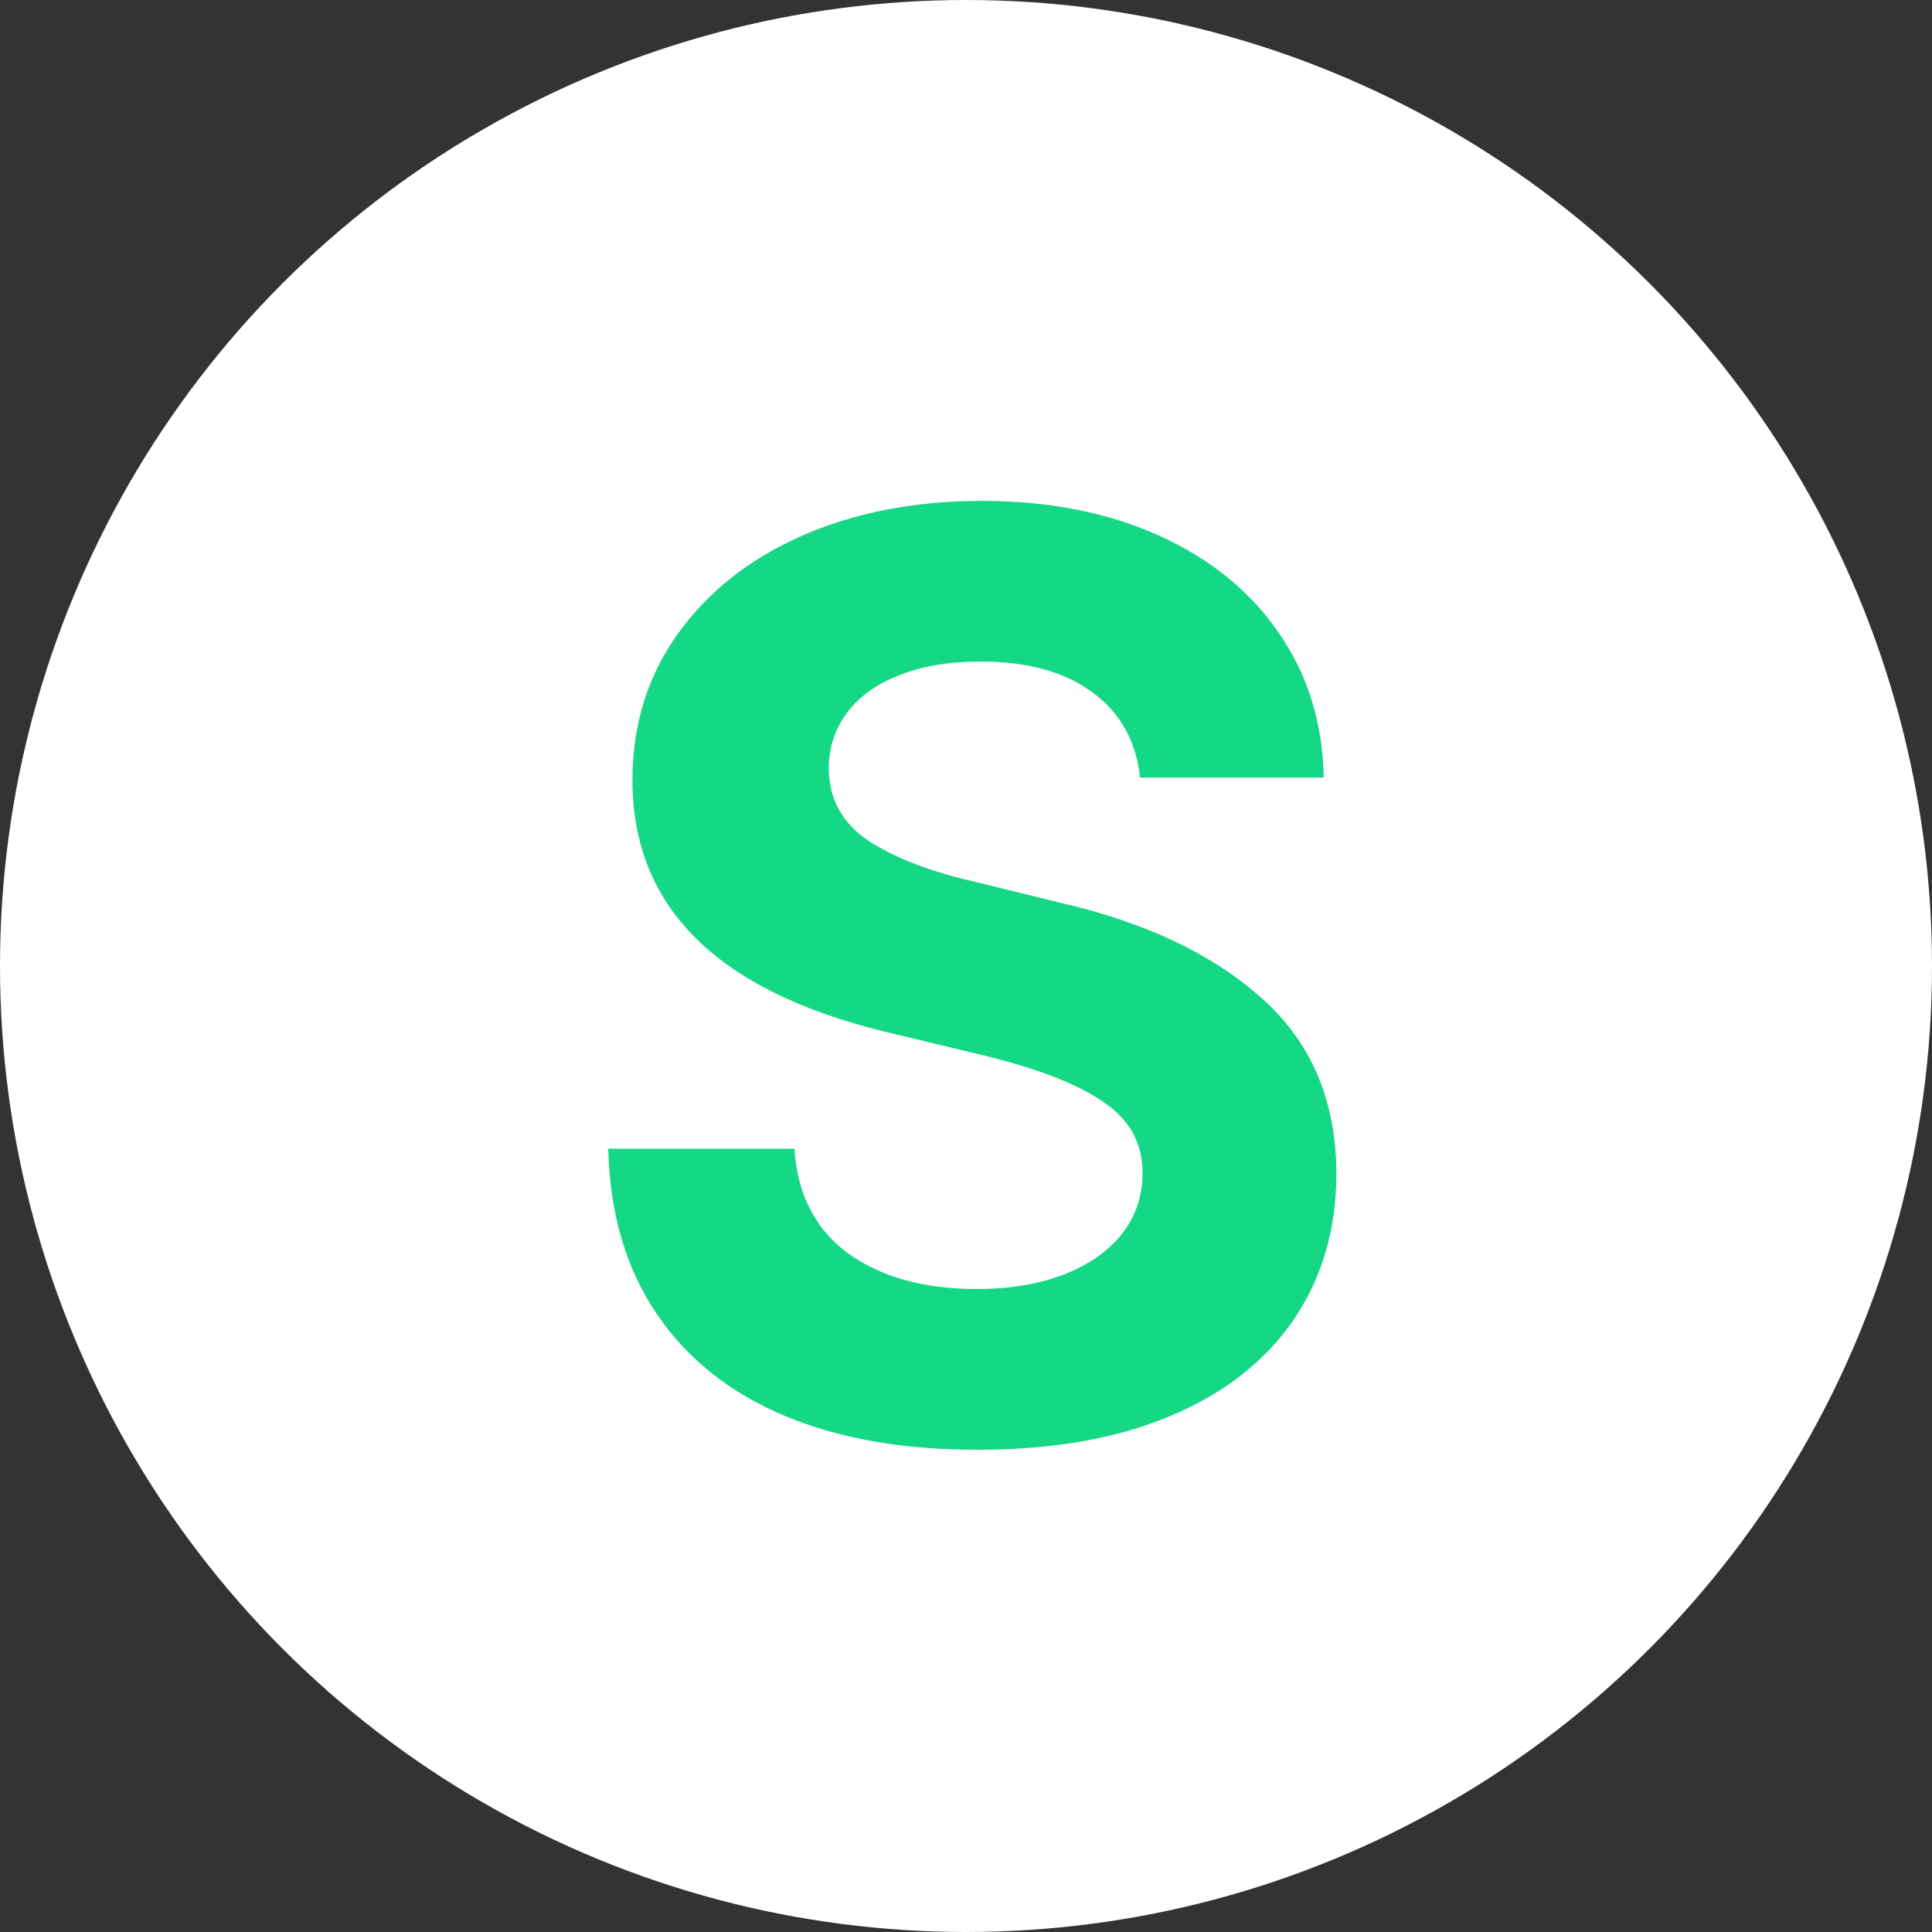
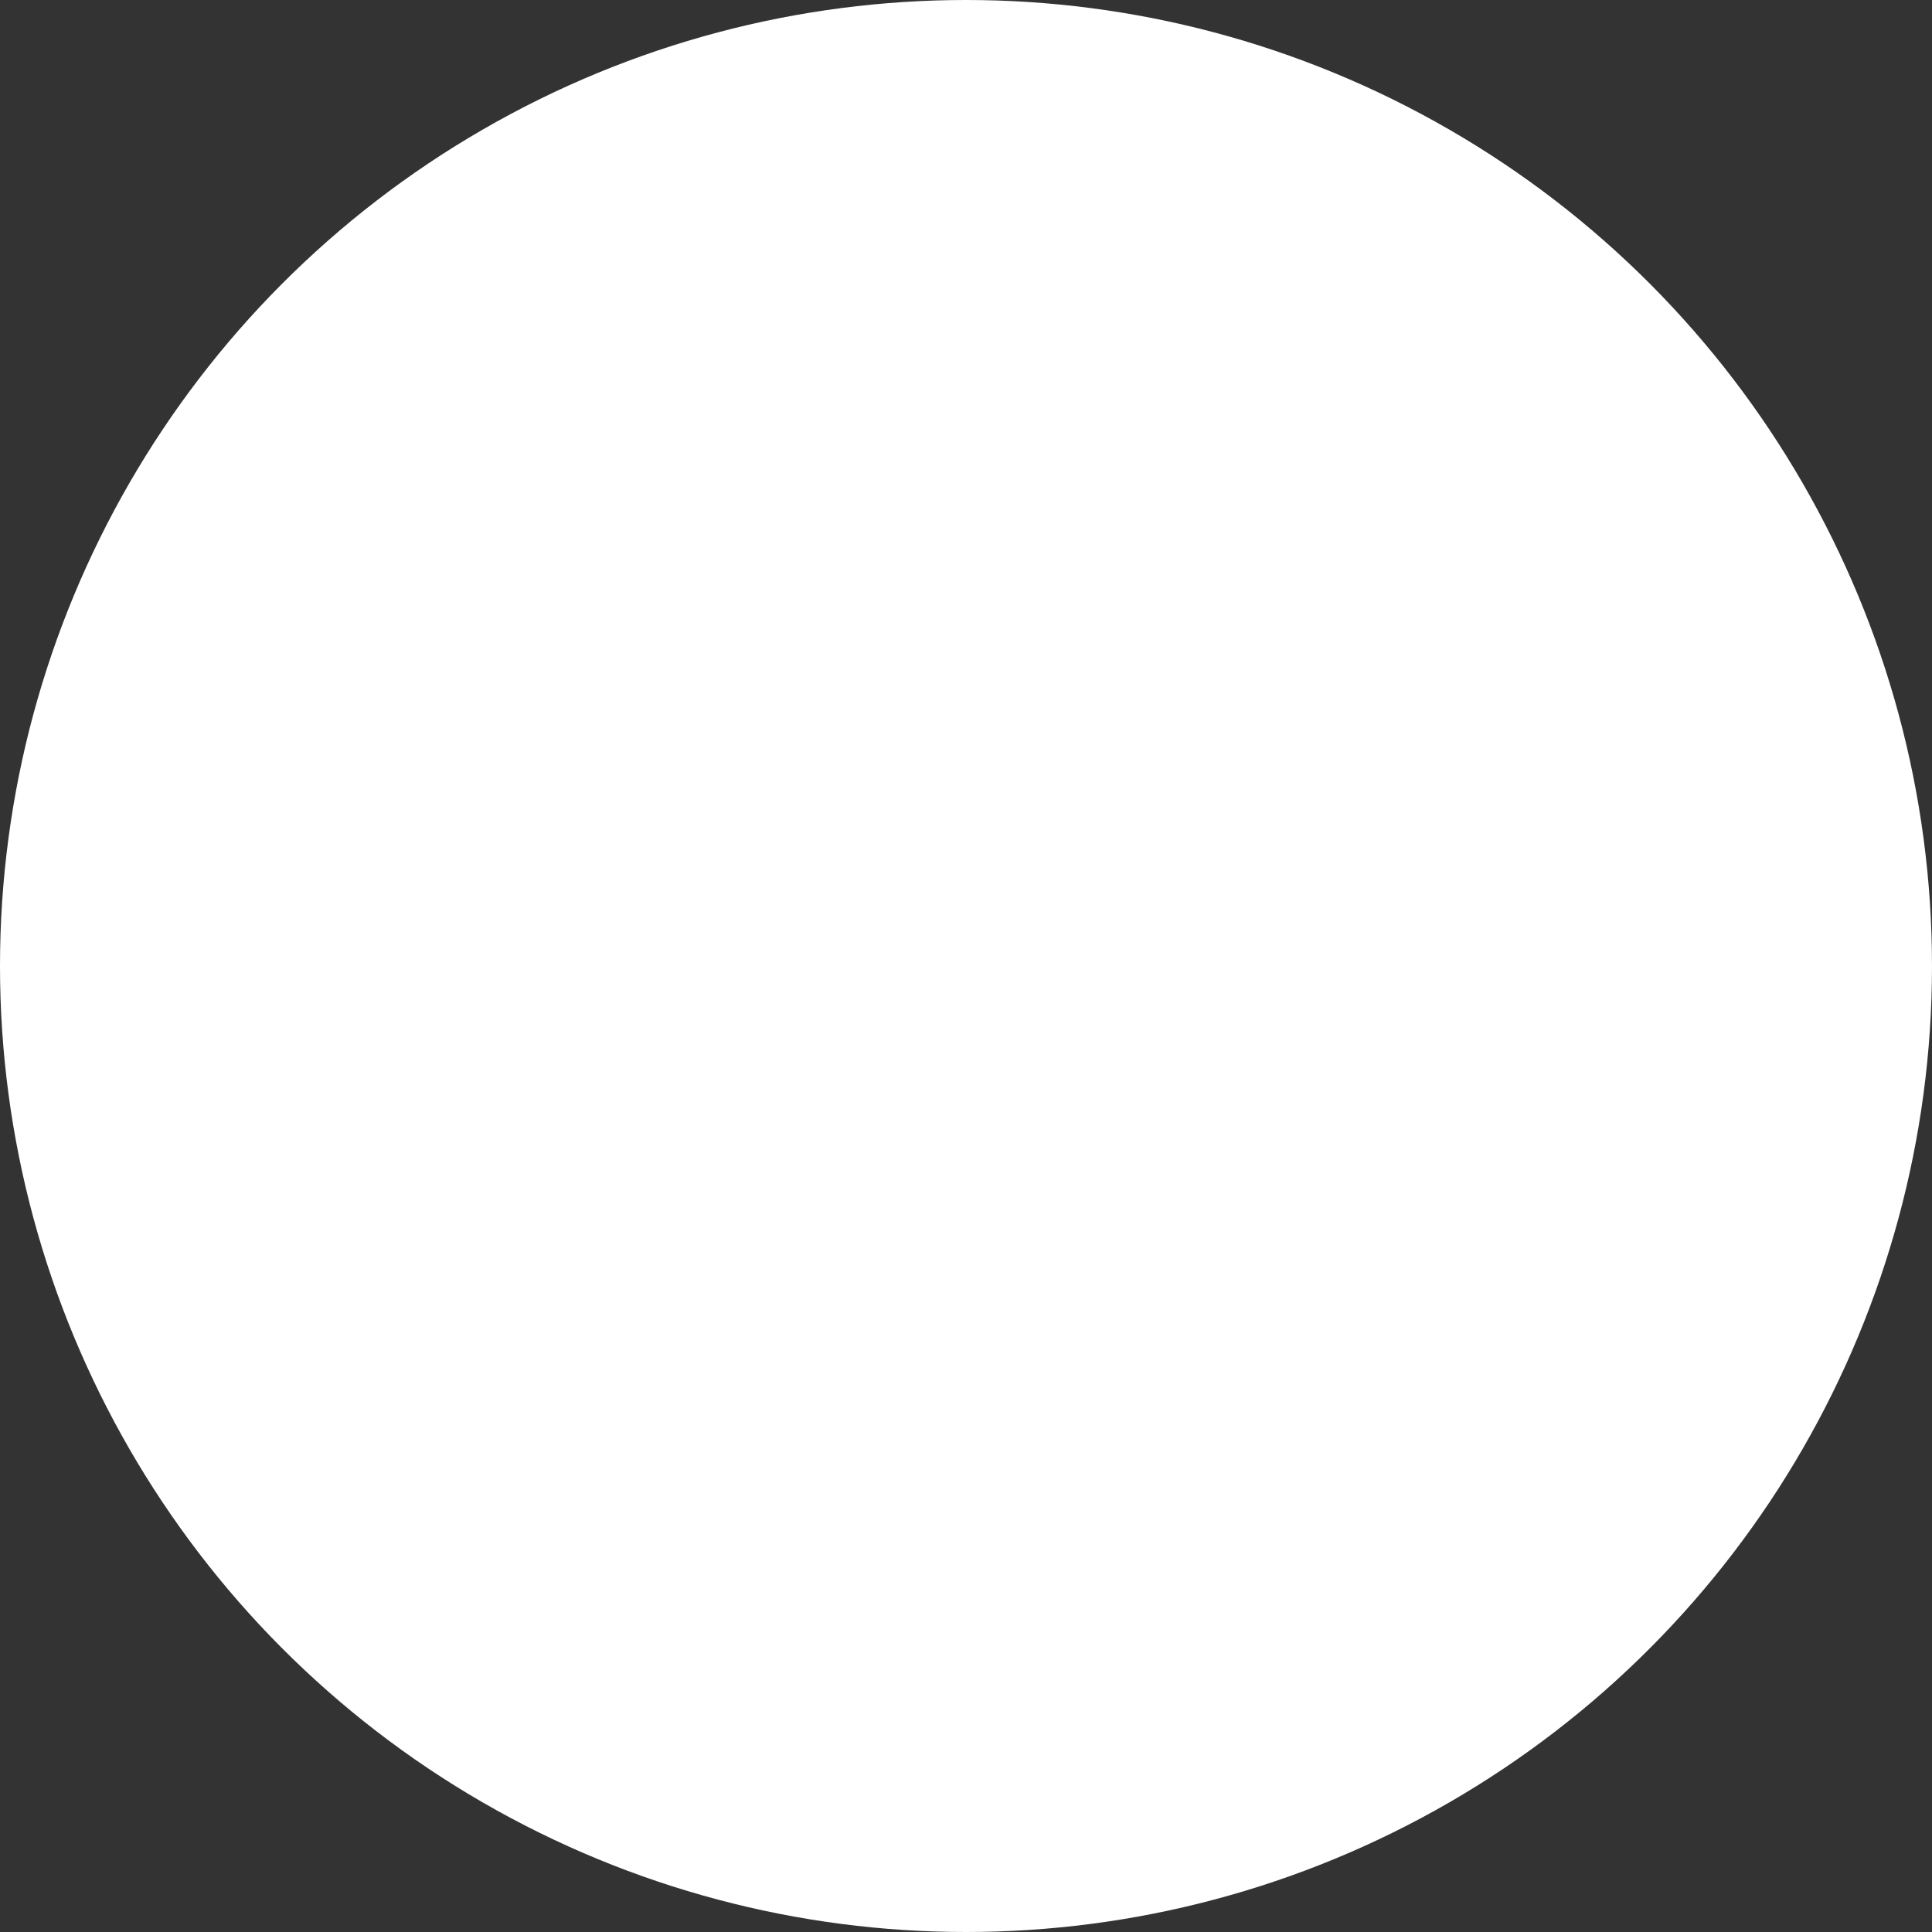
<svg xmlns="http://www.w3.org/2000/svg" width="54" height="54" viewBox="0 0 54 54" fill="none">
  <rect x="0" y="0" width="54" height="54" fill="#333333" stroke="none" />
  <circle cx="27" cy="27" r="27" fill="white" />
-   <path d="M31.864 21.735C31.757 20.713 31.311 19.917 30.527 19.347C29.755 18.776 28.715 18.491 27.408 18.491C26.517 18.491 25.751 18.622 25.109 18.883C24.479 19.133 23.998 19.483 23.666 19.935C23.333 20.386 23.166 20.897 23.166 21.468C23.166 22.323 23.535 23 24.271 23.499C25.02 23.986 26.03 24.373 27.301 24.658L29.618 25.228C32.006 25.775 33.89 26.666 35.268 27.901C36.646 29.125 37.341 30.753 37.353 32.785C37.353 34.353 36.955 35.719 36.159 36.884C35.363 38.048 34.216 38.945 32.719 39.575C31.222 40.205 29.44 40.52 27.373 40.52C25.281 40.531 23.47 40.217 21.937 39.575C20.404 38.933 19.21 37.983 18.355 36.723C17.499 35.464 17.047 33.925 17 32.107H22.204C22.287 33.379 22.786 34.353 23.701 35.03C24.628 35.696 25.828 36.028 27.301 36.028C28.228 36.028 29.042 35.892 29.743 35.618C30.444 35.345 30.985 34.965 31.365 34.478C31.745 33.991 31.935 33.426 31.935 32.785C31.935 31.953 31.573 31.294 30.848 30.806C30.135 30.307 29.024 29.874 27.515 29.505L24.699 28.828C20.018 27.676 17.677 25.335 17.677 21.806C17.677 20.273 18.093 18.919 18.925 17.743C19.768 16.555 20.927 15.634 22.4 14.98C23.885 14.327 25.567 14 27.444 14C29.321 14 30.979 14.327 32.416 14.98C33.854 15.634 34.971 16.549 35.767 17.725C36.563 18.889 36.973 20.226 36.997 21.735H31.864Z" fill="#15D886" />
</svg>